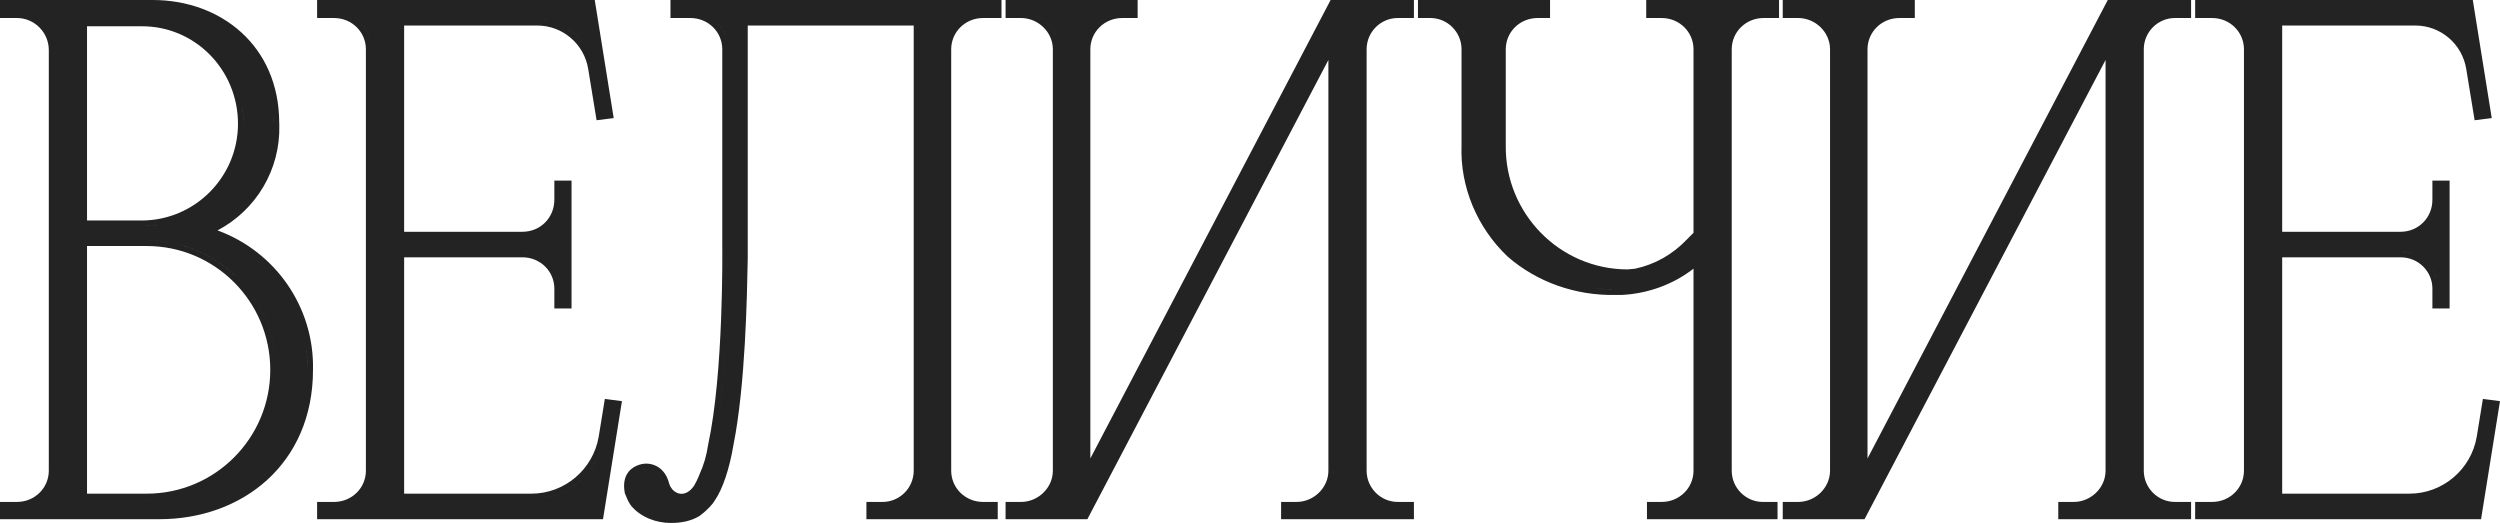
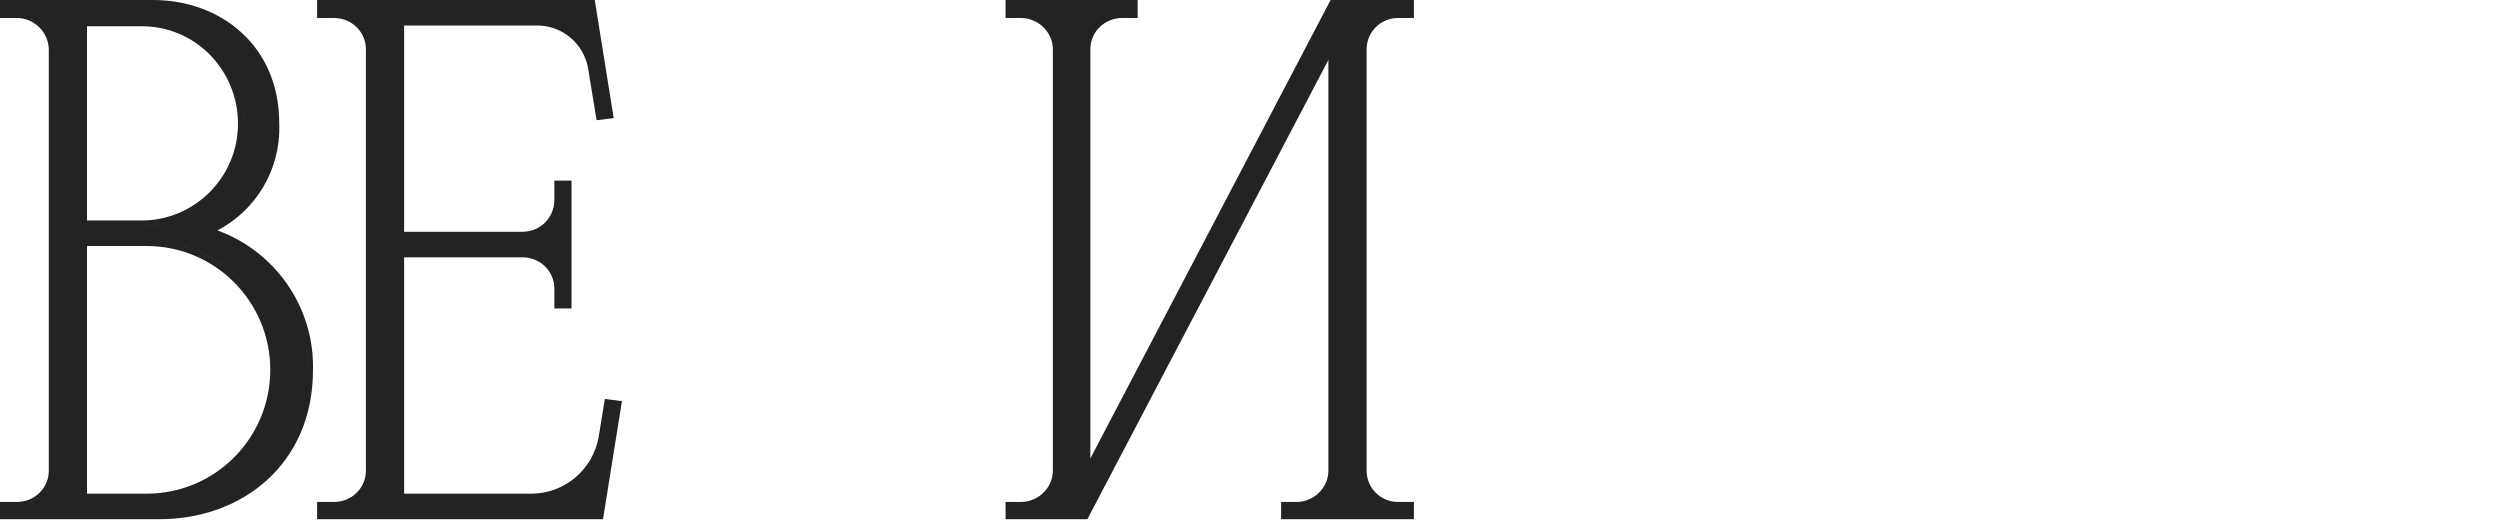
<svg xmlns="http://www.w3.org/2000/svg" viewBox="0 0 196 41" fill="none">
-   <path fill-rule="evenodd" clip-rule="evenodd" d="M78.517 1.412H77.078C75.666 1.412 74.574 2.518 74.574 3.862V36.902C74.574 38.246 75.666 39.352 77.078 39.352H78.223V40.705H67.927V39.352H69.191C70.537 39.352 71.635 38.252 71.635 36.902V2.002H58.623V20.273C58.564 23.27 58.447 30.157 57.496 34.923C57.2 36.696 56.663 38.353 56.022 39.263C55.897 39.483 55.545 39.922 54.857 40.44L54.839 40.453L54.819 40.465C54.136 40.876 53.341 41 52.592 41C51.431 41 50.238 40.549 49.49 39.664L49.482 39.654L49.474 39.644C49.257 39.353 49.119 39 49.006 38.717L48.99 38.678L48.982 38.636C48.847 37.924 48.972 37.389 49.264 37.009C49.511 36.689 49.836 36.532 50.078 36.45L50.176 36.419C50.57 36.303 51.038 36.323 51.461 36.539C51.867 36.748 52.203 37.123 52.389 37.669L52.425 37.78L52.428 37.791L52.431 37.803C52.545 38.282 52.864 38.589 53.202 38.682C53.52 38.77 53.935 38.69 54.309 38.22L54.325 38.201L54.332 38.193L54.346 38.175C54.363 38.153 54.395 38.109 54.439 38.037C54.527 37.892 54.664 37.634 54.833 37.21L54.837 37.2L54.842 37.189C55.176 36.463 55.4 35.679 55.512 34.893L55.515 34.876L55.518 34.861C56.127 32.069 56.406 28.238 56.531 25.084C56.593 23.512 56.617 22.115 56.625 21.112C56.63 20.611 56.63 20.207 56.629 19.93C56.629 19.792 56.628 19.684 56.627 19.612C56.627 19.576 56.627 19.548 56.627 19.53C56.627 19.521 56.626 19.514 56.626 19.509V3.862C56.626 2.518 55.534 1.412 54.123 1.412H52.565V0H78.517V1.412ZM49.944 39.511C49.946 39.513 49.948 39.515 49.95 39.517C49.907 39.473 49.866 39.427 49.826 39.38L49.944 39.511ZM54.416 38.746C54.434 38.73 54.453 38.714 54.471 38.696L54.476 38.69C54.456 38.71 54.436 38.728 54.416 38.746ZM49.395 38.447C49.401 38.482 49.407 38.517 49.414 38.554L49.395 38.44L49.395 38.447ZM51.544 37.128C51.668 37.241 51.779 37.385 51.87 37.564L51.83 37.489C51.733 37.321 51.617 37.186 51.489 37.081L51.544 37.128ZM72.07 37.05C72.069 37.077 72.067 37.104 72.064 37.131C72.07 37.055 72.075 36.979 72.075 36.902L72.07 37.05ZM51.319 36.964C51.339 36.975 51.358 36.986 51.377 36.999L51.319 36.964C51.3 36.952 51.28 36.941 51.261 36.931L51.319 36.964ZM51.036 36.843C51.092 36.859 51.147 36.878 51.201 36.902L51.14 36.877C51.106 36.864 51.071 36.853 51.036 36.843ZM50.648 36.789C50.526 36.791 50.407 36.809 50.297 36.843L50.41 36.815C50.487 36.799 50.566 36.79 50.648 36.789ZM56.844 27.581C56.746 29.136 56.605 30.748 56.406 32.251C56.578 30.952 56.707 29.571 56.802 28.215L56.844 27.581ZM56.715 2.486C56.76 2.568 56.8 2.652 56.837 2.739L56.779 2.61C56.739 2.526 56.693 2.444 56.645 2.365L56.715 2.486ZM56.212 1.82C56.344 1.951 56.464 2.094 56.569 2.247L56.488 2.134C56.376 1.985 56.249 1.848 56.11 1.724L56.212 1.82ZM55.778 1.466C55.817 1.492 55.855 1.519 55.893 1.547L55.778 1.466C55.739 1.44 55.699 1.415 55.658 1.391L55.778 1.466ZM54.865 1.062C55.008 1.098 55.145 1.144 55.278 1.199L55.144 1.147C55.008 1.098 54.867 1.059 54.722 1.03L54.865 1.062ZM54.427 0.986C54.477 0.991 54.527 0.998 54.576 1.005L54.427 0.986C54.377 0.981 54.327 0.978 54.276 0.975L54.427 0.986Z" fill="#232323" />
  <path fill-rule="evenodd" clip-rule="evenodd" d="M11.975 0C14.632 0 17.11 0.888 18.93 2.548C20.75 4.21 21.885 6.624 21.891 9.624L21.898 9.809C21.99 13.299 20.077 16.475 17.052 18.064C21.573 19.713 24.648 24.064 24.539 28.996C24.539 32.684 23.153 35.621 20.938 37.634C18.728 39.641 15.72 40.705 12.505 40.705H0V39.352H1.322C2.733 39.352 3.826 38.246 3.826 36.902V3.921C3.826 2.566 2.722 1.412 1.322 1.412H0V0H11.975ZM12.797 40.262L13.078 40.253C13.081 40.253 13.083 40.253 13.085 40.253C12.989 40.257 12.893 40.26 12.797 40.262ZM11.909 39.135C11.775 39.14 11.64 39.144 11.504 39.144L11.766 39.14C11.814 39.139 11.862 39.137 11.909 39.135ZM6.823 38.703H11.504C16.853 38.703 21.189 34.358 21.189 28.996C21.189 23.634 16.853 19.289 11.504 19.289H6.823V38.703ZM20.642 37.307L20.832 37.13L20.835 37.128C20.771 37.188 20.707 37.248 20.642 37.307ZM21.615 29.514C21.609 29.648 21.598 29.781 21.587 29.913C21.598 29.782 21.609 29.651 21.615 29.518V29.514ZM20.033 23.526C21.043 25.105 21.628 26.982 21.628 28.996C21.628 26.894 20.991 24.942 19.899 23.322L20.033 23.526ZM24.041 27.572C24.091 28.039 24.112 28.515 24.101 28.996L24.104 28.756C24.104 28.276 24.073 27.803 24.013 27.338L24.041 27.572ZM19.617 22.924C19.666 22.989 19.713 23.055 19.76 23.121L19.617 22.924C19.569 22.859 19.519 22.794 19.469 22.73L19.617 22.924ZM22.246 22.66C22.288 22.722 22.33 22.786 22.371 22.849L22.246 22.66C22.204 22.597 22.161 22.535 22.118 22.473L22.246 22.66ZM18.833 21.994C19 22.171 19.162 22.353 19.317 22.541L19.16 22.355C19.001 22.171 18.835 21.992 18.663 21.82L18.833 21.994ZM13.791 19.108C15.587 19.523 17.2 20.418 18.489 21.65L18.312 21.484C16.994 20.283 15.357 19.426 13.545 19.054L13.791 19.108ZM11.504 18.848C12.116 18.848 12.715 18.902 13.297 19.007L13.047 18.965C12.544 18.888 12.029 18.848 11.504 18.848ZM12.417 17.616C11.986 17.689 11.544 17.727 11.093 17.727L11.299 17.724C11.679 17.715 12.052 17.678 12.417 17.616ZM11.034 2.061H6.823V17.287H11.093C15.264 17.287 18.658 13.885 18.658 9.703C18.658 5.457 15.26 2.005 11.039 2.06L11.034 2.061ZM18.245 13.304C18.221 13.352 18.196 13.4 18.17 13.448C18.187 13.416 18.204 13.385 18.221 13.353L18.245 13.304ZM18.897 11.489C18.886 11.538 18.874 11.587 18.862 11.636C18.888 11.531 18.912 11.425 18.934 11.319L18.897 11.489ZM19.081 10.217C19.083 10.183 19.085 10.149 19.087 10.116V10.112C19.085 10.147 19.083 10.182 19.081 10.217ZM18.986 8.35C19.059 8.791 19.097 9.242 19.097 9.703L19.095 9.494C19.085 9.105 19.048 8.724 18.986 8.35ZM21.439 9.114C21.447 9.288 21.452 9.465 21.452 9.644L21.449 9.379C21.447 9.29 21.443 9.202 21.439 9.114ZM11.861 1.652L11.857 1.652C11.922 1.657 11.987 1.664 12.052 1.672L11.861 1.652ZM6.384 1.621H11.034L11.243 1.62L6.384 1.621Z" fill="#232323" />
  <path fill-rule="evenodd" clip-rule="evenodd" d="M48.114 9.258L46.772 9.426L46.115 5.409C45.796 3.439 44.096 2.002 42.134 2.002H31.684V18.172H40.957C42.362 18.172 43.461 17.071 43.461 15.662V14.16H44.809V24.186H43.461V22.624C43.46 21.28 42.368 20.174 40.957 20.173H31.684V38.703H41.663C44.272 38.703 46.504 36.795 46.939 34.232L47.419 31.279L48.761 31.448L47.276 40.705H24.861V39.352H26.183C27.594 39.352 28.686 38.246 28.686 36.902V3.862C28.686 2.518 27.594 1.412 26.183 1.412H24.861V0H46.628L48.114 9.258ZM43.441 38.861C43.057 38.986 42.657 39.072 42.244 39.113C42.743 39.063 43.225 38.949 43.681 38.778L43.441 38.861ZM44.236 38.534C44.13 38.587 44.024 38.637 43.915 38.684L44.144 38.58C44.175 38.565 44.205 38.549 44.236 38.534ZM45.4 37.764C45.127 37.997 44.831 38.203 44.519 38.382C44.904 38.162 45.263 37.9 45.587 37.599L45.4 37.764ZM45.939 37.244C45.883 37.306 45.825 37.366 45.767 37.425L45.939 37.244C45.995 37.182 46.05 37.119 46.103 37.055L45.939 37.244ZM47.015 35.548C46.819 36.021 46.565 36.461 46.26 36.859L46.408 36.657C46.697 36.244 46.932 35.792 47.107 35.31L47.015 35.548ZM41.11 19.737C41.263 19.745 41.411 19.763 41.556 19.792C41.363 19.753 41.163 19.733 40.957 19.733L41.11 19.737ZM46.51 5.134C46.524 5.201 46.537 5.269 46.548 5.337L46.51 5.134C46.496 5.067 46.481 5.001 46.464 4.935L46.51 5.134ZM28.273 1.82C28.797 2.338 29.119 3.051 29.125 3.838C29.119 3.002 28.755 2.248 28.171 1.724L28.273 1.82ZM44.719 2.392C45.135 2.688 45.498 3.055 45.794 3.476C45.461 3.001 45.041 2.596 44.559 2.283L44.719 2.392ZM44.225 2.085C44.282 2.116 44.339 2.147 44.394 2.18L44.225 2.085C44.167 2.055 44.11 2.025 44.051 1.997L44.225 2.085ZM42.737 1.603C42.796 1.611 42.855 1.62 42.913 1.63C42.789 1.608 42.664 1.591 42.538 1.58L42.737 1.603ZM27.838 1.466C27.878 1.492 27.916 1.519 27.953 1.547L27.838 1.466C27.799 1.44 27.76 1.415 27.719 1.391L27.838 1.466ZM27.469 1.257C27.512 1.278 27.554 1.299 27.596 1.321L27.469 1.257C27.426 1.237 27.382 1.217 27.338 1.199L27.469 1.257Z" fill="#232323" />
  <path fill-rule="evenodd" clip-rule="evenodd" d="M89.191 1.412H87.987C86.576 1.412 85.483 2.518 85.483 3.862V35.942L104.32 0H110.851V1.412H109.588C108.241 1.412 107.143 2.513 107.143 3.862V36.902C107.143 38.252 108.241 39.352 109.588 39.352H110.851V40.705H100.438V39.352H101.642C103 39.352 104.146 38.24 104.146 36.902V4.7L85.25 40.705H78.837V39.352H80.041C81.399 39.352 82.544 38.24 82.544 36.902V3.862C82.544 2.524 81.399 1.412 80.041 1.412H78.837V0H89.191V1.412ZM82.966 37.209C82.967 37.205 82.968 37.201 82.968 37.197L82.969 37.188C82.968 37.195 82.967 37.202 82.966 37.209ZM104.581 37.05C104.579 37.081 104.576 37.111 104.573 37.142C104.58 37.062 104.585 36.983 104.585 36.902L104.581 37.05ZM82.108 1.82C82.544 2.245 82.85 2.802 82.949 3.423L82.922 3.281C82.792 2.67 82.461 2.129 82.005 1.724L82.108 1.82ZM81.301 1.257C81.472 1.339 81.634 1.435 81.786 1.547L81.67 1.466C81.513 1.362 81.346 1.272 81.171 1.199L81.301 1.257Z" fill="#232323" />
-   <path fill-rule="evenodd" clip-rule="evenodd" d="M121.524 1.412H120.555C119.144 1.412 118.052 2.518 118.052 3.862V11.419C117.995 16.716 122.264 21.111 127.6 21.122L128.195 21.067C129.747 20.73 131.133 19.95 132.245 18.78L132.248 18.776L132.771 18.252V3.862C132.771 2.518 131.679 1.412 130.267 1.412H129.063V0H139.476V1.412H138.272C136.861 1.412 135.768 2.518 135.768 3.862V36.902C135.768 38.252 136.867 39.352 138.213 39.352H139.359V40.705H129.121V39.352H130.267C131.678 39.352 132.771 38.246 132.771 36.902V21.064C131.183 22.296 129.225 23.011 127.171 23.123L127.159 23.123H126.618C123.575 23.182 120.528 22.145 118.207 20.124L118.2 20.118L118.193 20.112C115.814 17.849 114.466 14.667 114.584 11.414V3.862C114.584 2.513 113.485 1.412 112.138 1.412H111.169V0H121.524V1.412ZM133.194 37.209C133.194 37.205 133.195 37.201 133.195 37.197L133.196 37.188C133.195 37.195 133.194 37.202 133.194 37.209ZM125.241 22.633C125.698 22.676 126.158 22.692 126.618 22.683H127.147L127.352 22.67C127.284 22.675 127.216 22.68 127.147 22.683H126.618C126.066 22.694 125.514 22.668 124.967 22.605L125.241 22.633ZM124.421 22.53C124.512 22.545 124.603 22.558 124.694 22.571L124.421 22.53C124.331 22.516 124.241 22.5 124.15 22.483L124.421 22.53ZM122.814 22.16C123.078 22.24 123.344 22.311 123.612 22.372L123.344 22.307C123.078 22.24 122.814 22.164 122.552 22.078L122.814 22.16ZM131.975 19.645C132.019 19.607 132.064 19.569 132.108 19.529L132.123 19.516C132.074 19.56 132.024 19.602 131.975 19.645ZM114.674 2.486C114.719 2.568 114.759 2.652 114.795 2.739L114.738 2.61C114.697 2.526 114.653 2.444 114.605 2.365L114.674 2.486ZM114.449 2.134C114.477 2.171 114.503 2.209 114.529 2.247L114.449 2.134C114.421 2.097 114.392 2.06 114.363 2.025L114.449 2.134ZM132.632 2.134C132.658 2.169 132.684 2.204 132.708 2.24C132.657 2.166 132.603 2.094 132.545 2.025L132.632 2.134ZM112.995 1.102C113.491 1.257 113.93 1.543 114.272 1.92L114.177 1.819C113.818 1.459 113.365 1.193 112.858 1.062L112.995 1.102ZM132.357 1.82C132.39 1.852 132.422 1.886 132.453 1.92L132.357 1.82C132.323 1.787 132.29 1.755 132.255 1.724L132.357 1.82ZM131.923 1.466C131.962 1.492 132 1.519 132.038 1.547L131.923 1.466C131.883 1.44 131.844 1.415 131.803 1.391L131.923 1.466ZM112.287 0.975C112.335 0.978 112.384 0.981 112.433 0.986L112.287 0.975C112.237 0.973 112.188 0.971 112.138 0.971L112.287 0.975Z" fill="#232323" />
-   <path fill-rule="evenodd" clip-rule="evenodd" d="M150.121 1.412H148.917C147.506 1.412 146.413 2.518 146.413 3.862V35.943L165.25 0H171.781V1.412H170.518C169.172 1.412 168.073 2.513 168.073 3.862V36.902C168.074 38.252 169.172 39.352 170.518 39.352H171.781V40.705H161.368V39.352H162.572C163.93 39.352 165.076 38.24 165.076 36.902V4.7L146.18 40.705H139.767V39.352H140.971C142.329 39.352 143.475 38.24 143.475 36.902V3.862C143.475 2.524 142.329 1.412 140.971 1.412H139.767V0H150.121V1.412ZM142.542 39.334C142.562 39.322 142.582 39.311 142.601 39.298L142.63 39.278C142.601 39.297 142.572 39.316 142.542 39.334ZM167.649 37.197C167.657 37.269 167.668 37.341 167.68 37.411C167.667 37.338 167.656 37.263 167.649 37.188L167.649 37.197ZM165.498 37.209C165.499 37.205 165.5 37.201 165.5 37.197L165.501 37.188C165.5 37.195 165.499 37.202 165.498 37.209ZM143.552 2.486C143.598 2.568 143.64 2.652 143.678 2.739L143.618 2.61C143.576 2.526 143.53 2.444 143.48 2.365L143.552 2.486ZM143.319 2.134C143.347 2.171 143.375 2.209 143.402 2.247L143.319 2.134C143.29 2.097 143.261 2.06 143.231 2.025L143.319 2.134ZM143.039 1.82C143.072 1.852 143.105 1.886 143.137 1.92L143.039 1.82C143.005 1.787 142.971 1.755 142.936 1.724L143.039 1.82ZM142.601 1.466C142.64 1.492 142.679 1.519 142.716 1.547L142.601 1.466C142.561 1.44 142.522 1.415 142.481 1.391L142.601 1.466Z" fill="#232323" />
-   <path fill-rule="evenodd" clip-rule="evenodd" d="M195.353 9.258L194.011 9.426L193.354 5.409C193.035 3.439 191.335 2.002 189.373 2.002H178.923V18.172H188.196C189.601 18.172 190.7 17.071 190.7 15.662V14.16H192.049V24.186H190.7V22.624C190.699 21.28 189.607 20.173 188.196 20.173H178.923V38.703H188.902C191.512 38.703 193.743 36.795 194.178 34.232L194.658 31.279L196 31.448L194.515 40.705H172.1V39.352H173.422C174.833 39.352 175.926 38.246 175.926 36.902V3.862C175.926 2.518 174.833 1.412 173.422 1.412H172.1V0H193.867L195.353 9.258ZM176.349 37.209C176.349 37.205 176.35 37.201 176.35 37.197L176.351 37.188C176.35 37.195 176.349 37.202 176.349 37.209ZM190.732 21.15C190.847 21.342 190.94 21.548 191.008 21.766L190.963 21.631C190.901 21.463 190.823 21.302 190.732 21.15ZM190.474 20.787C190.526 20.849 190.575 20.914 190.621 20.98C190.548 20.876 190.468 20.776 190.382 20.682L190.474 20.787ZM189.851 20.228C189.89 20.254 189.929 20.281 189.966 20.308L189.851 20.228C189.812 20.202 189.772 20.177 189.732 20.152L189.851 20.228ZM189.481 20.019C189.524 20.039 189.567 20.06 189.609 20.083L189.481 20.019C189.438 19.998 189.395 19.979 189.351 19.961L189.481 20.019ZM188.349 19.737C188.603 19.75 188.848 19.793 189.079 19.863L188.939 19.824C188.702 19.765 188.453 19.733 188.196 19.733L188.349 19.737ZM190.94 16.745C190.947 16.725 190.956 16.706 190.963 16.686L190.971 16.66C190.962 16.689 190.951 16.717 190.94 16.745ZM176.015 2.486C176.06 2.568 176.1 2.652 176.137 2.739L176.079 2.61C176.038 2.526 175.993 2.444 175.945 2.365L176.015 2.486ZM175.787 2.134C175.815 2.171 175.842 2.209 175.869 2.247L175.787 2.134C175.759 2.097 175.73 2.06 175.7 2.025L175.787 2.134ZM175.512 1.82C175.545 1.852 175.577 1.886 175.608 1.92L175.512 1.82C175.478 1.787 175.445 1.755 175.41 1.724L175.512 1.82ZM175.077 1.466C175.117 1.492 175.155 1.519 175.193 1.547L175.077 1.466C175.038 1.44 174.999 1.415 174.958 1.391L175.077 1.466Z" fill="#232323" />
</svg>